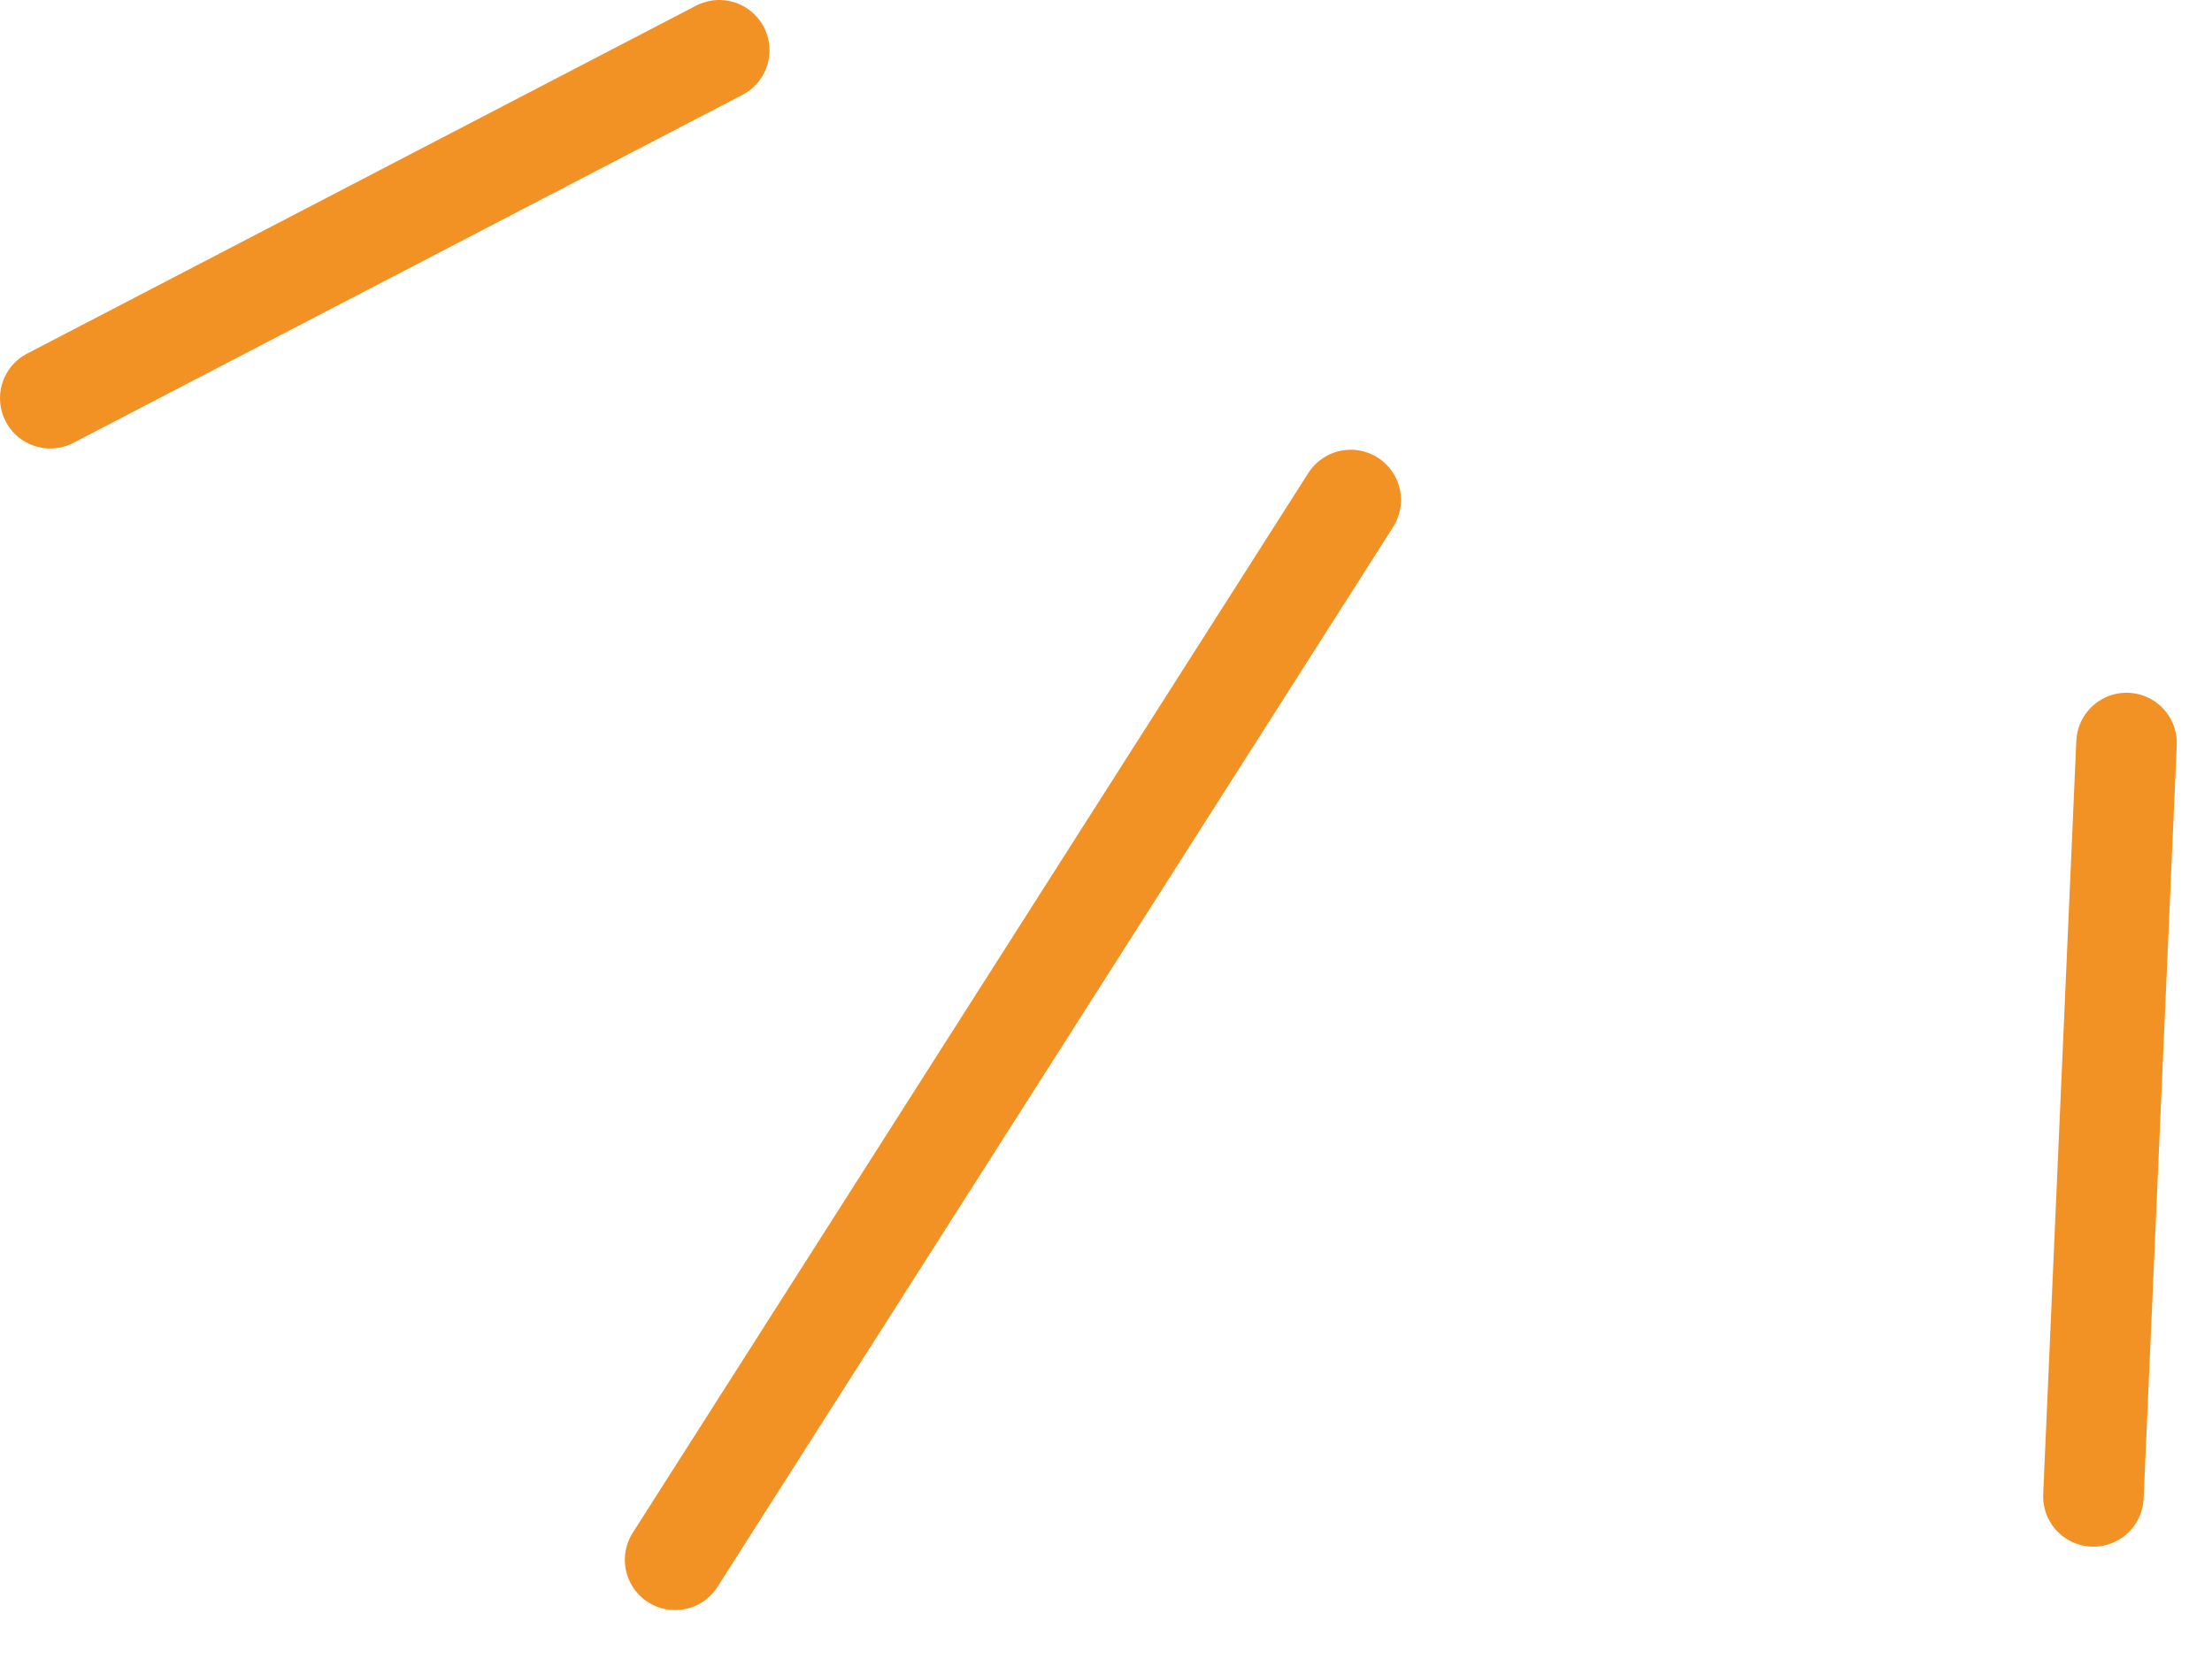
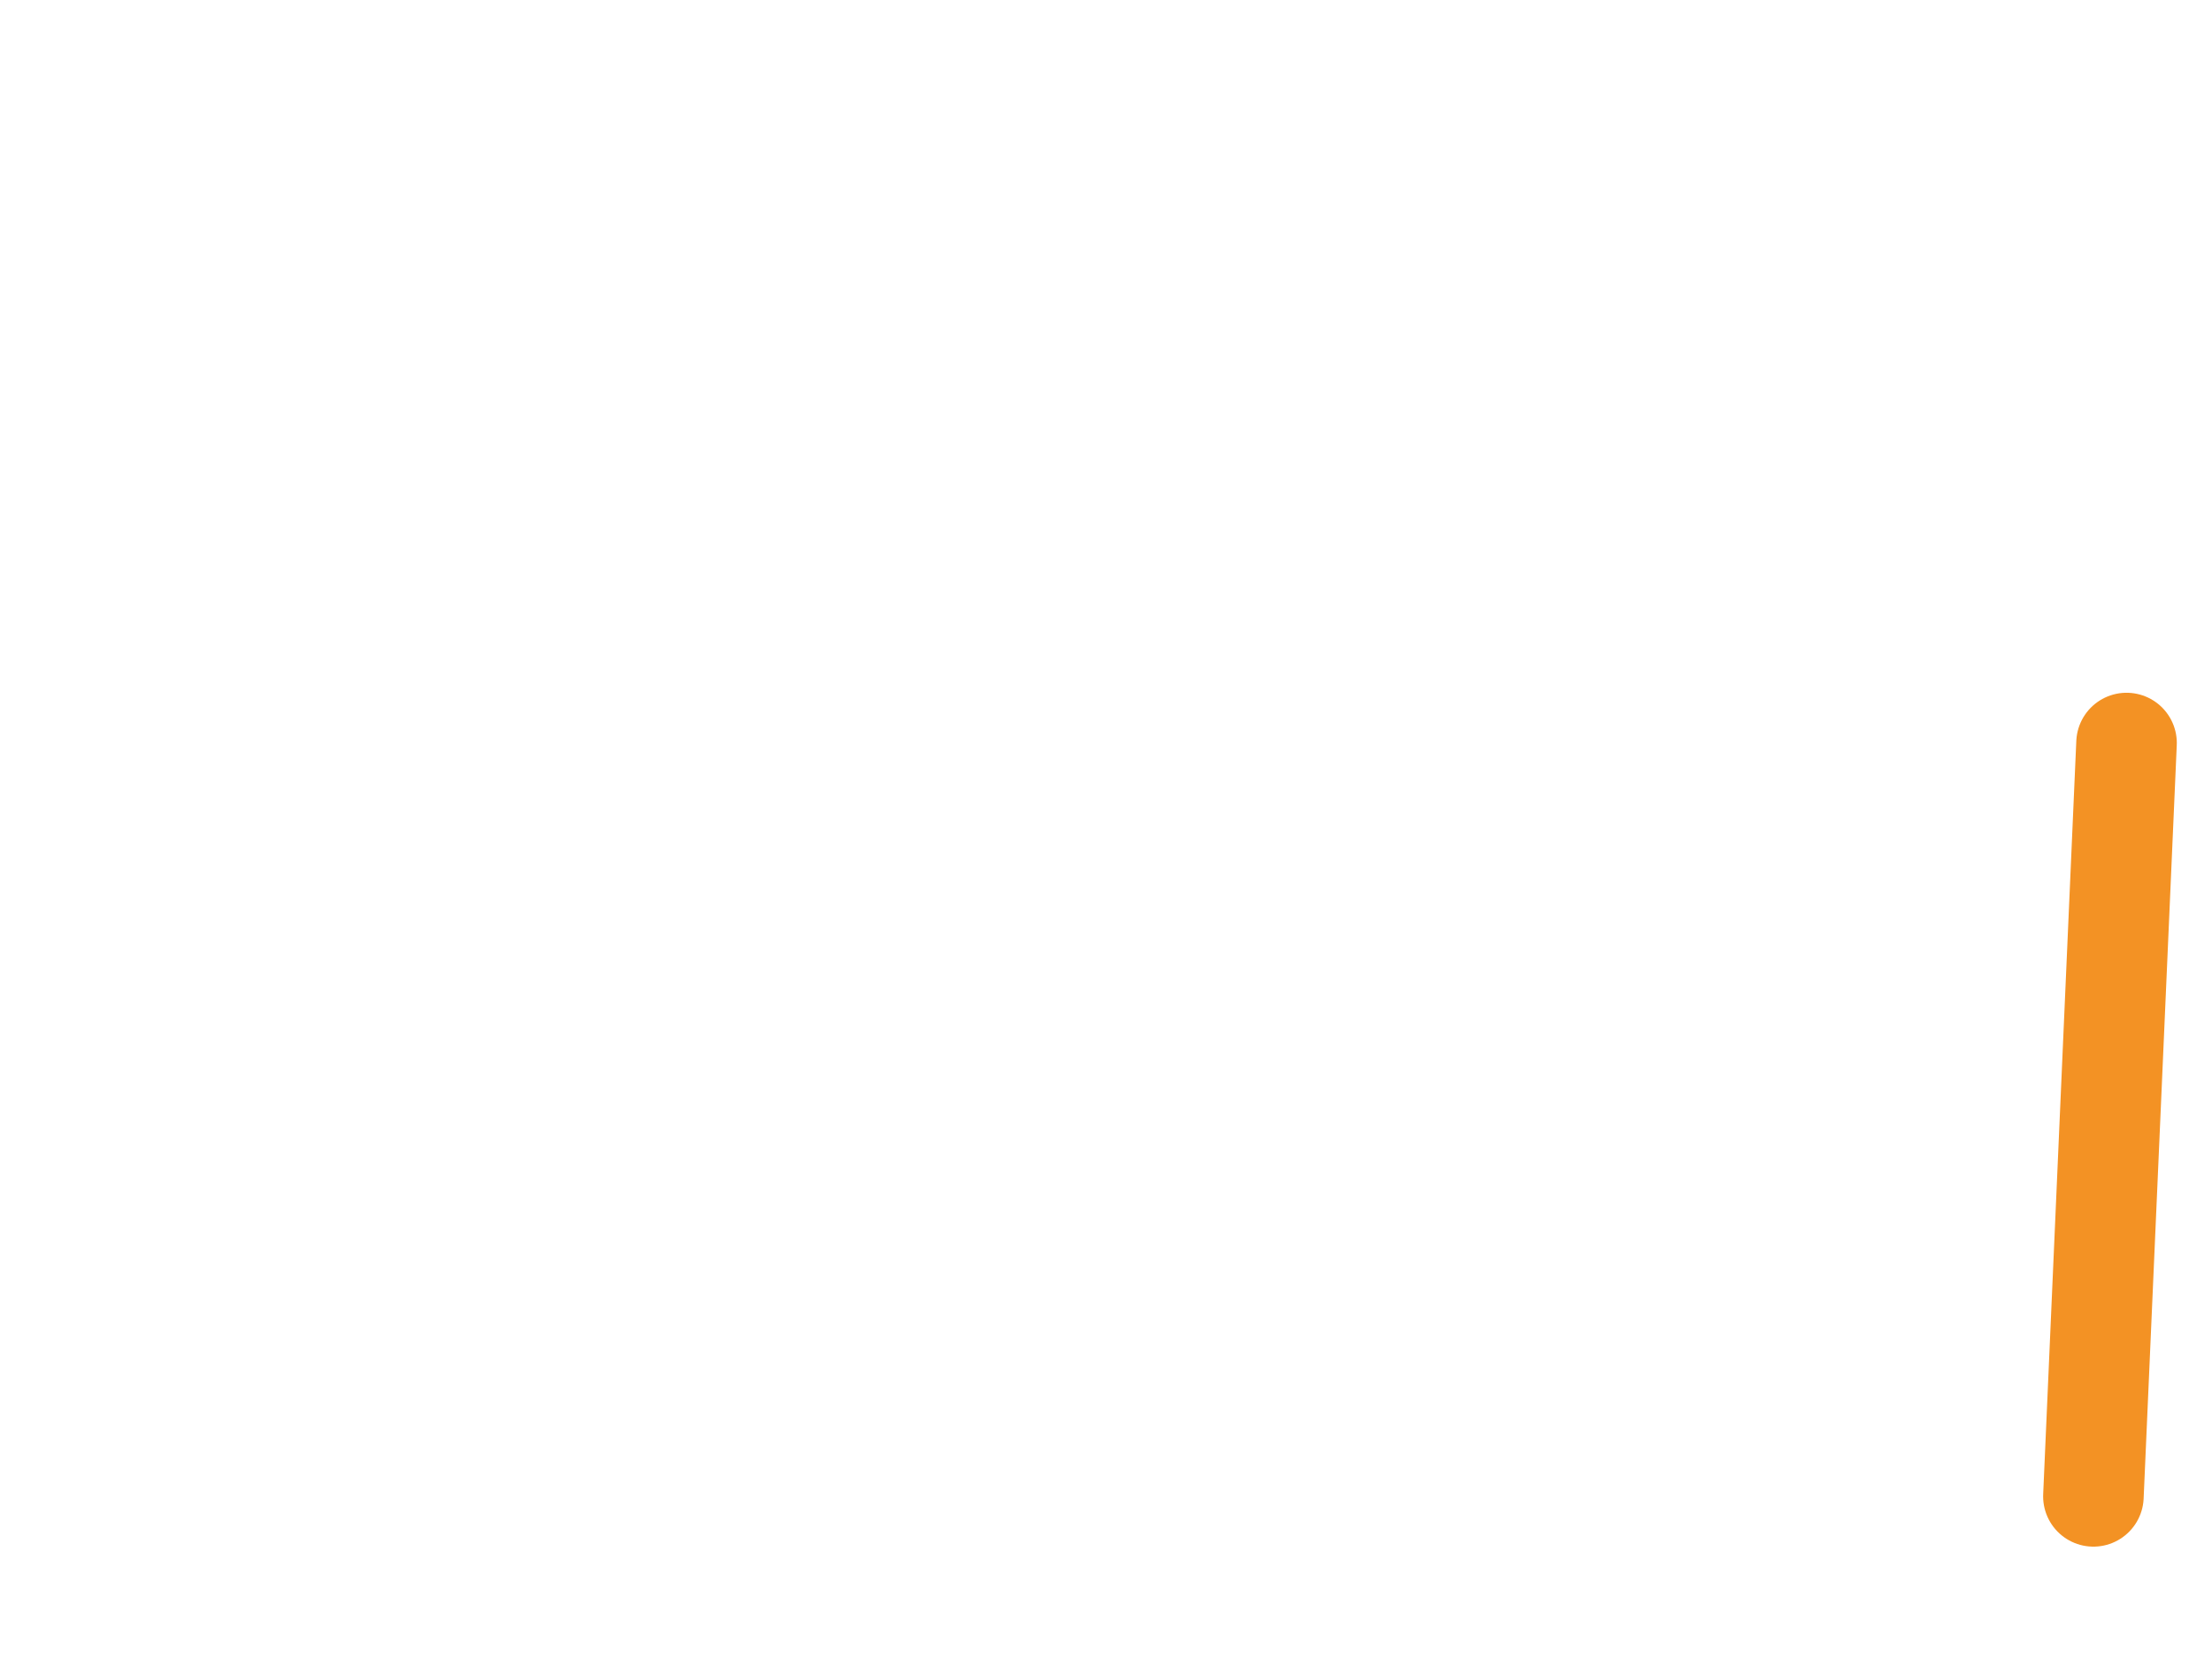
<svg xmlns="http://www.w3.org/2000/svg" width="44" height="33" viewBox="0 0 44 33" fill="none">
  <path d="M42.3 14.78L41.641 29.765" stroke="#F39224" stroke-width="2" stroke-linecap="round" />
-   <path d="M14.307 1L1 7.921" stroke="#F39224" stroke-width="2" stroke-linecap="round" />
-   <path d="M26.868 9.946L13.429 31.027" stroke="#F39224" stroke-width="2" stroke-linecap="round" />
</svg>